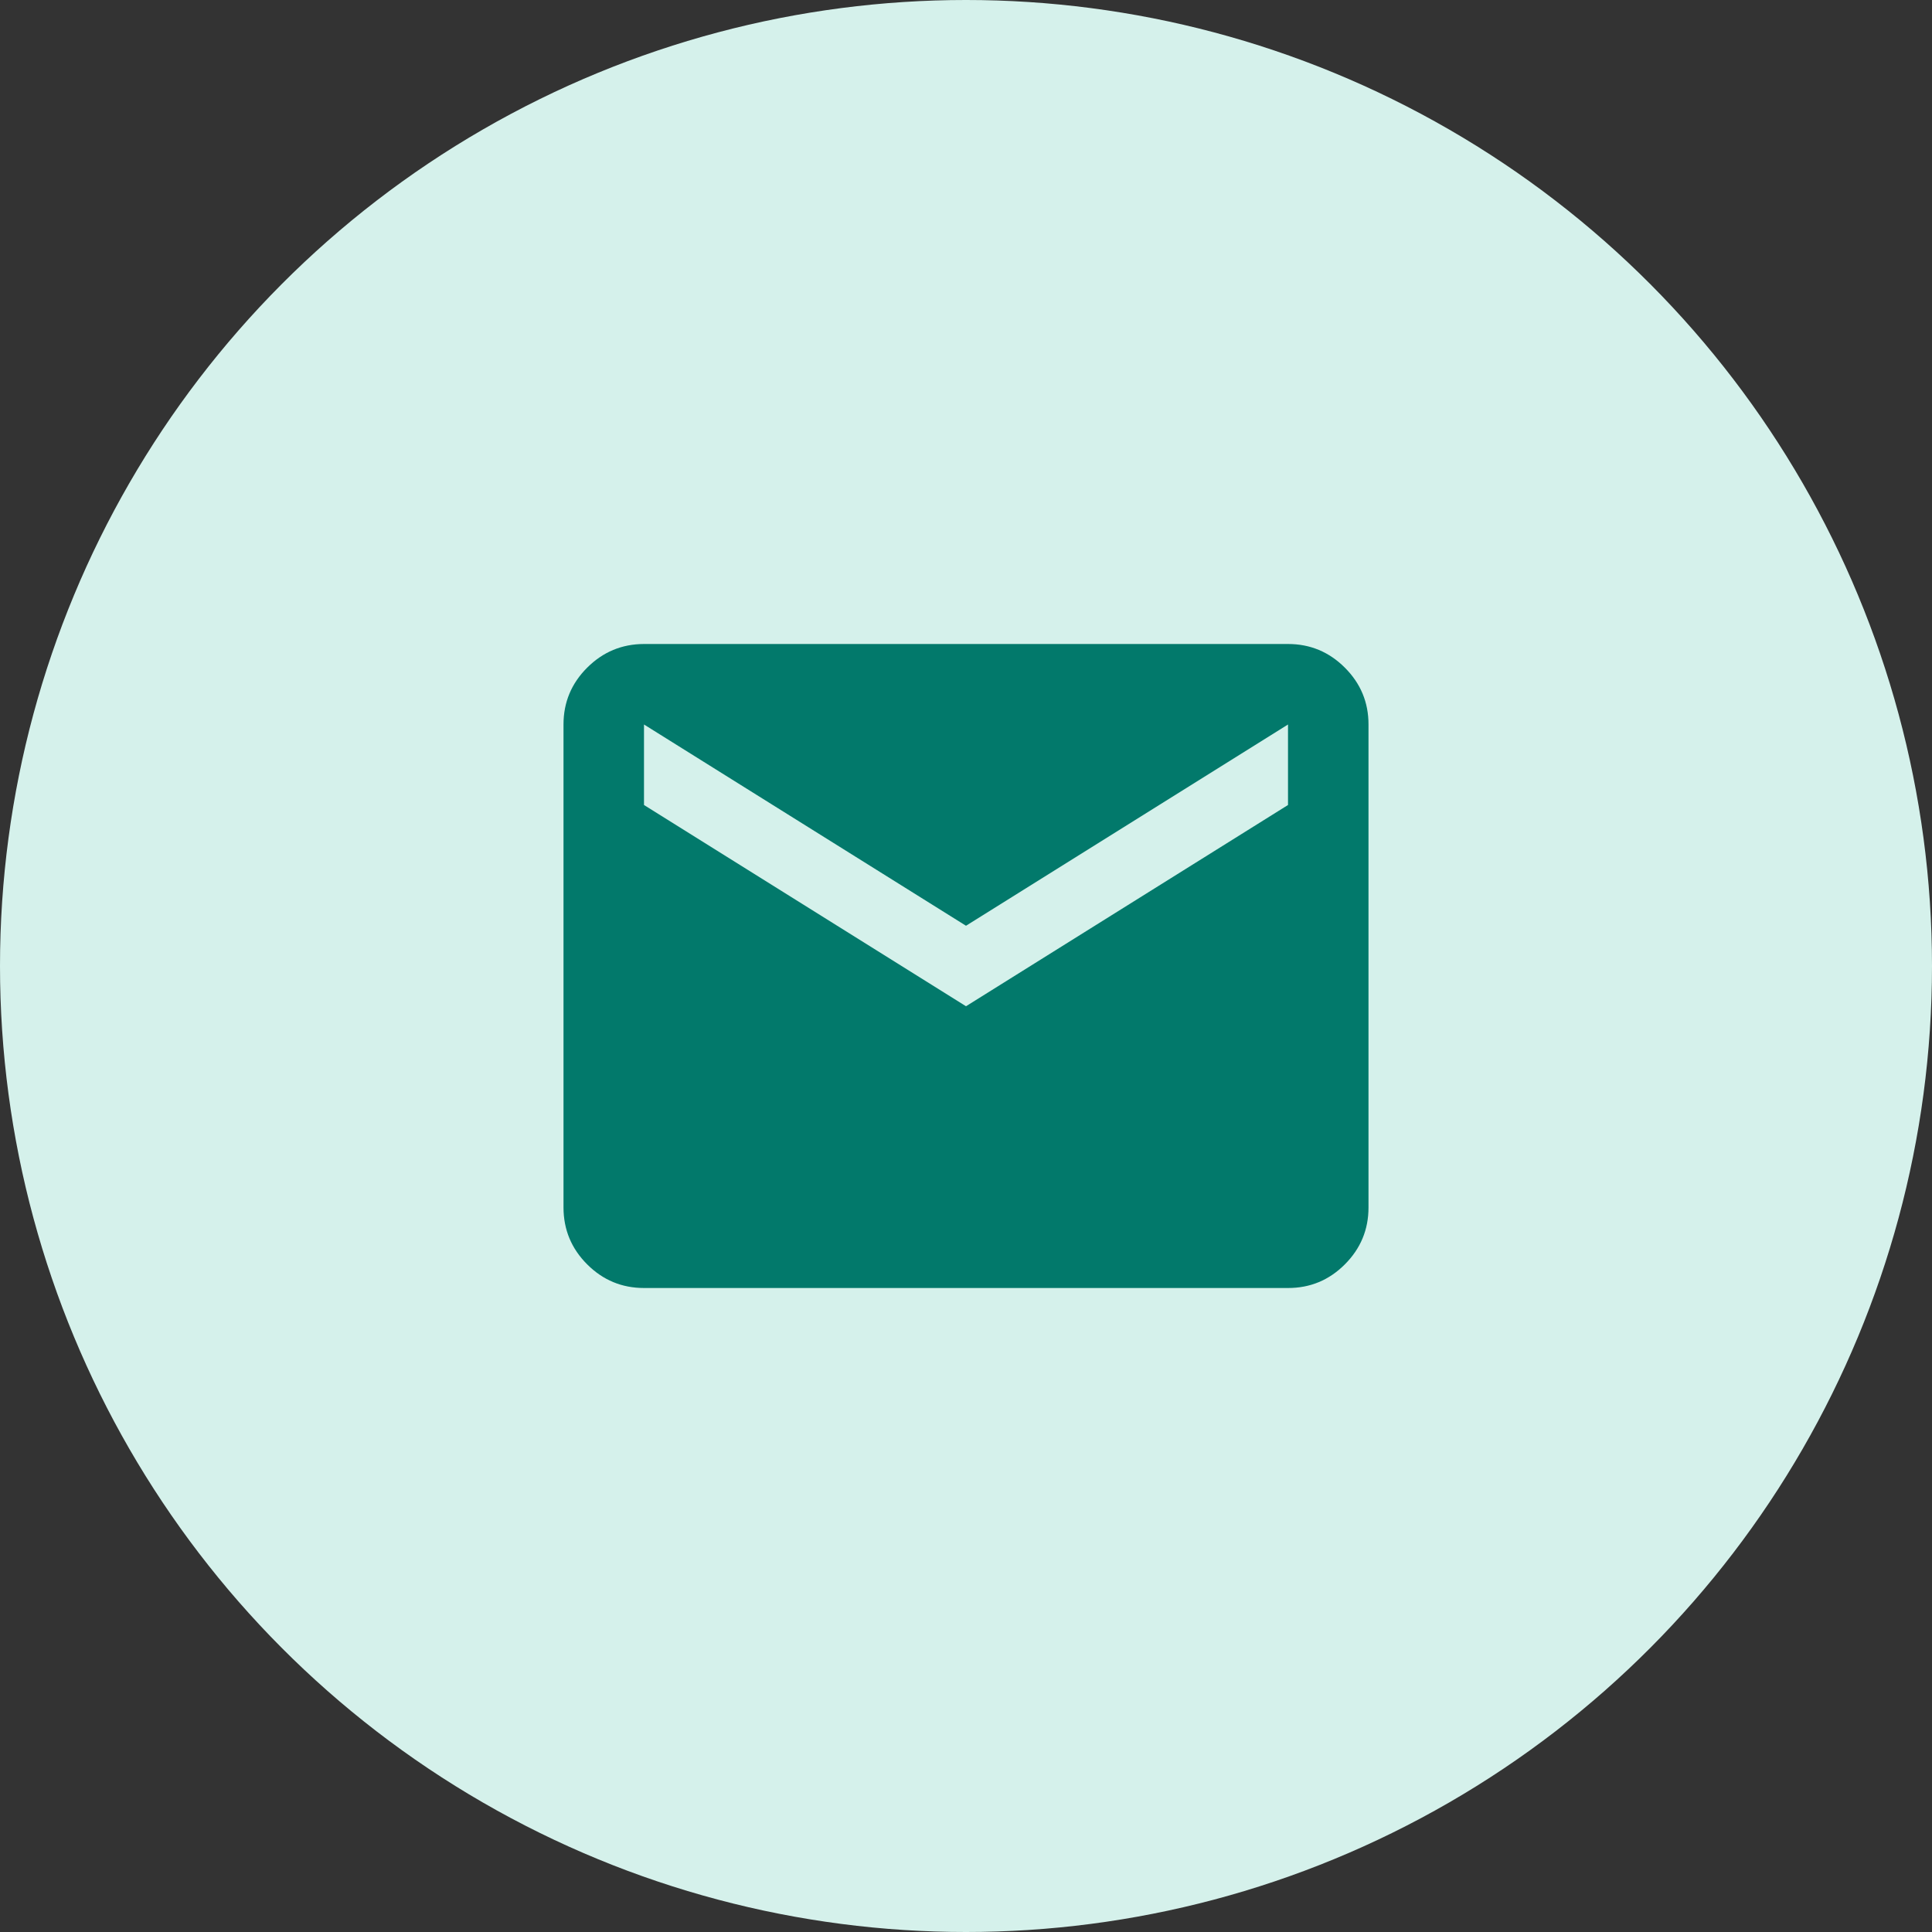
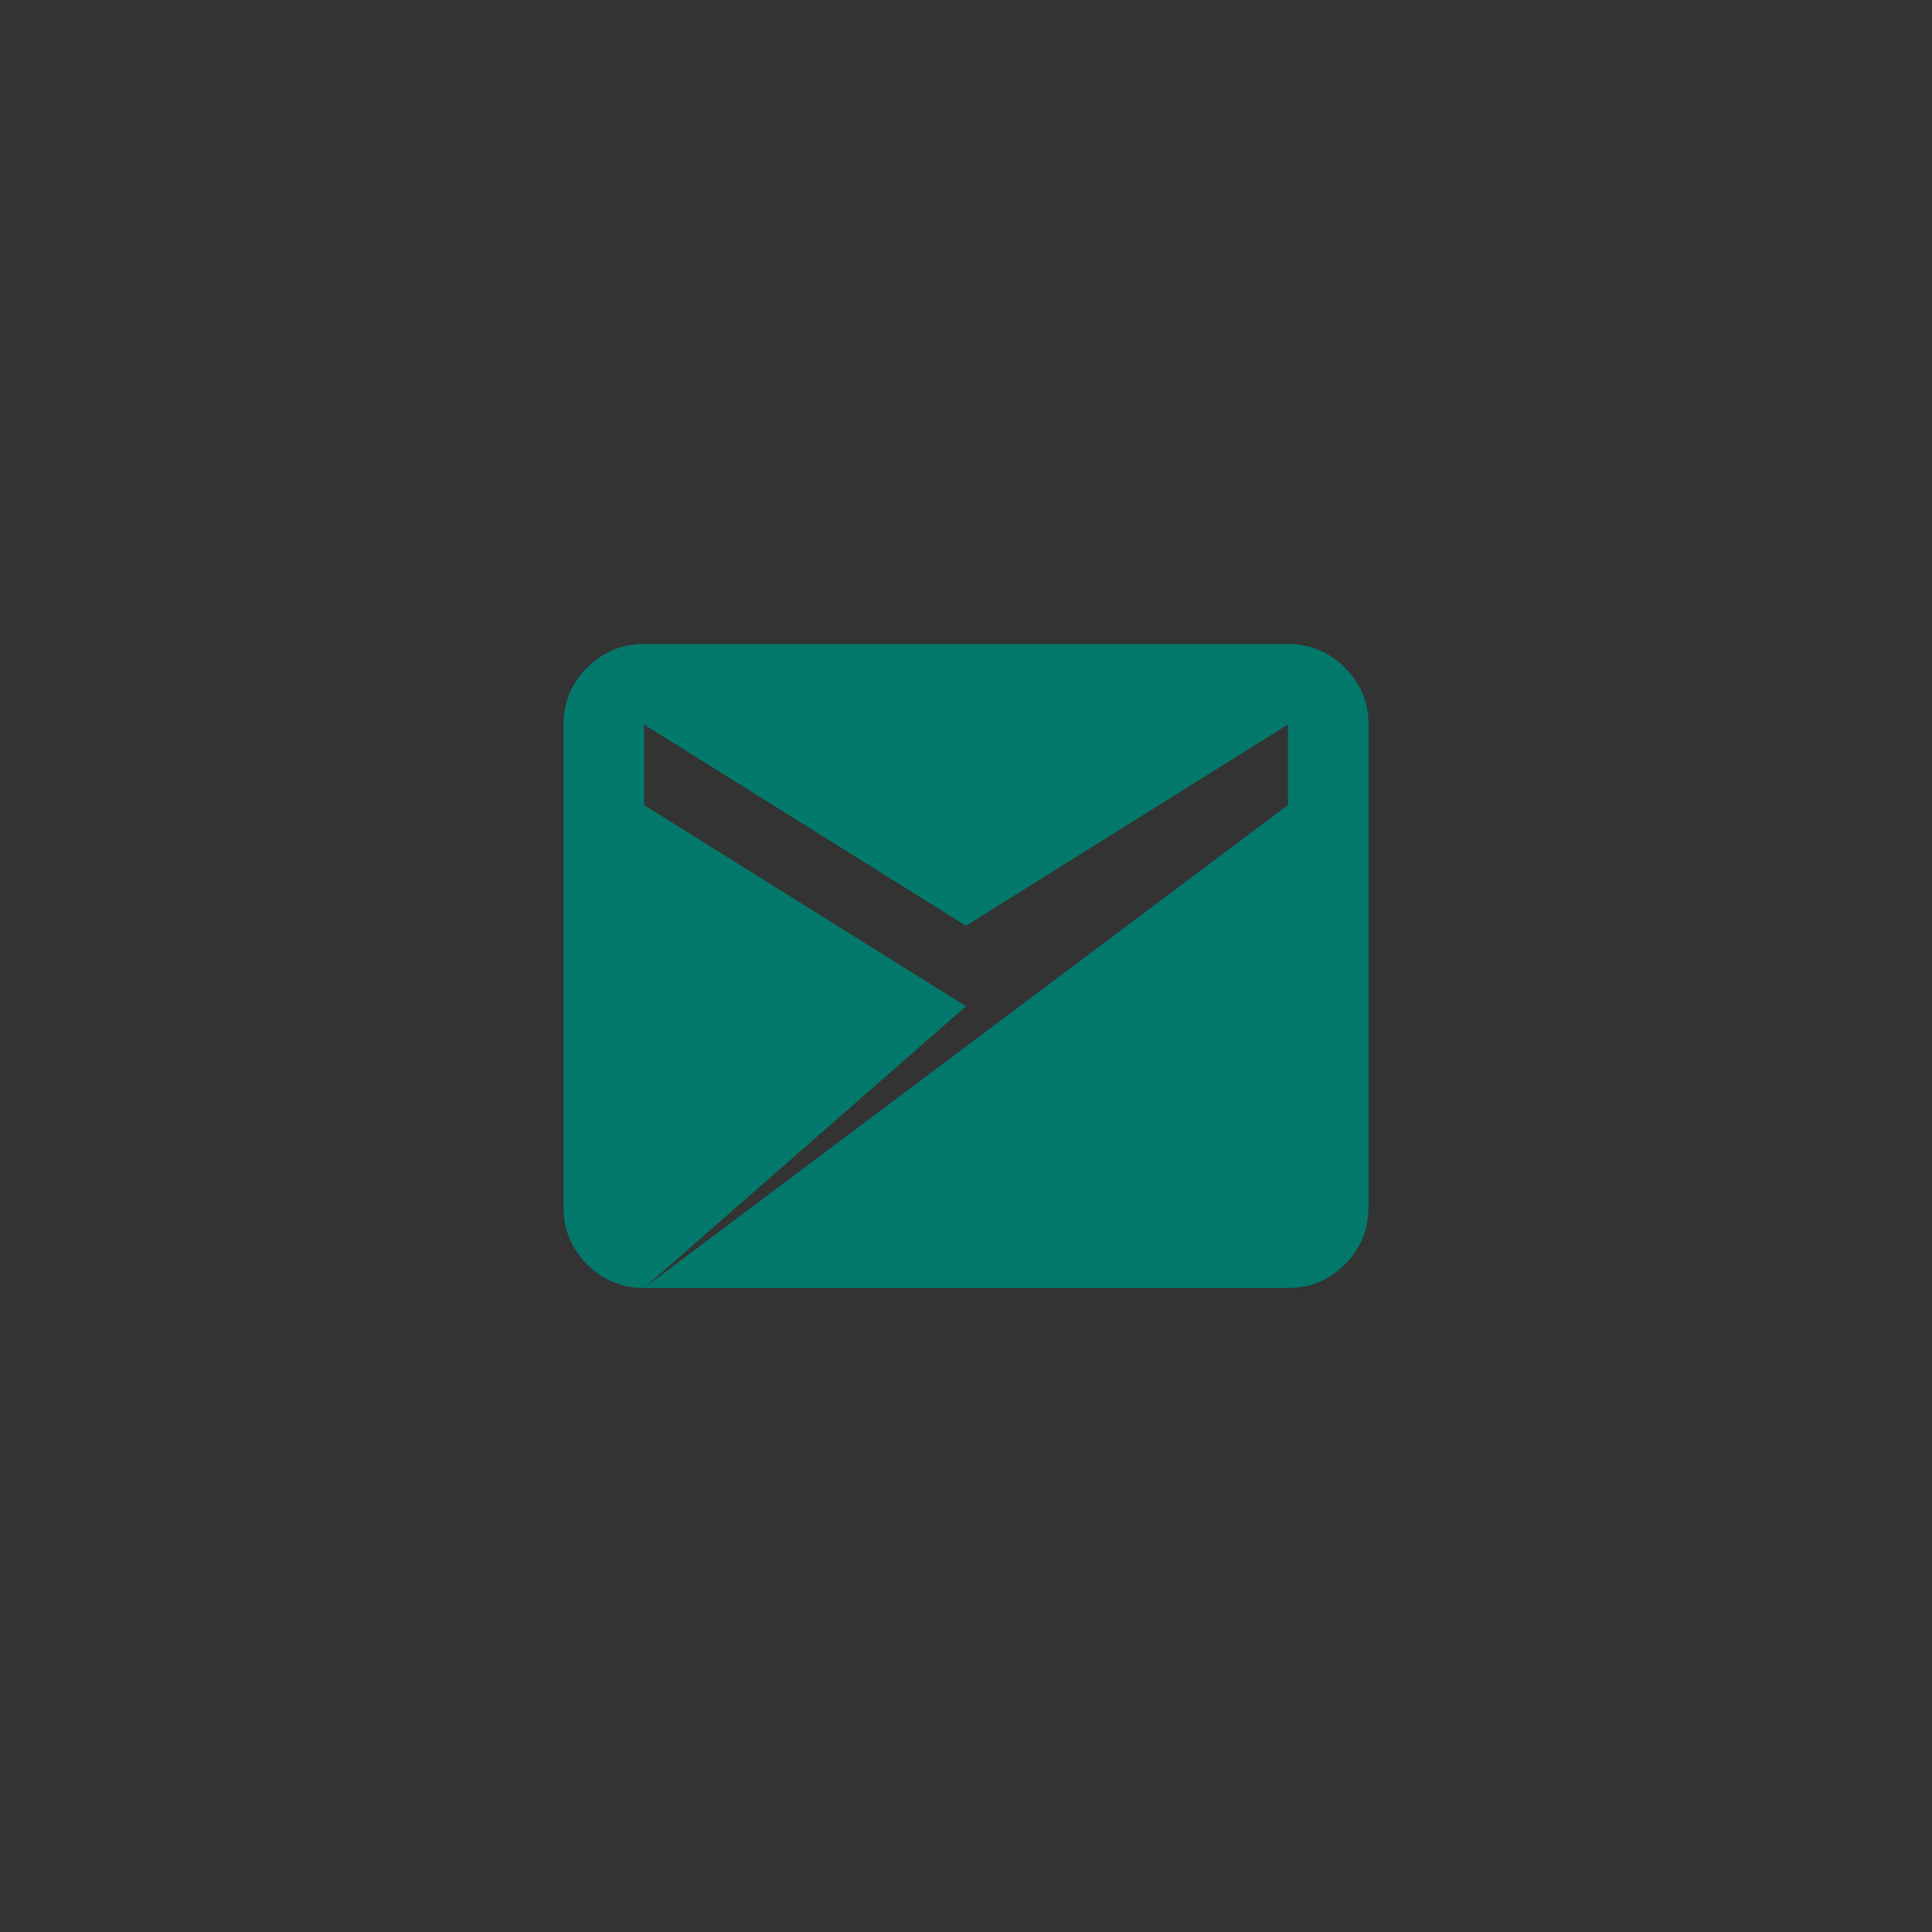
<svg xmlns="http://www.w3.org/2000/svg" width="60" height="60" viewBox="0 0 60 60" fill="none">
  <rect x="0" y="0" width="60" height="60" fill="#333333" stroke="none" />
-   <circle cx="30" cy="30" r="30" fill="#D5F1EB" />
-   <path d="M20 40C19.313 40 18.724 39.755 18.235 39.266C17.746 38.777 17.501 38.188 17.5 37.5V22.5C17.5 21.812 17.745 21.224 18.235 20.735C18.725 20.246 19.314 20.001 20 20H40C40.688 20 41.276 20.245 41.766 20.735C42.256 21.225 42.501 21.813 42.5 22.5V37.5C42.5 38.188 42.255 38.776 41.766 39.266C41.277 39.756 40.688 40.001 40 40H20ZM30 31.25L40 25V22.5L30 28.75L20 22.5V25L30 31.25Z" fill="#02796B" />
+   <path d="M20 40C19.313 40 18.724 39.755 18.235 39.266C17.746 38.777 17.501 38.188 17.5 37.5V22.5C17.5 21.812 17.745 21.224 18.235 20.735C18.725 20.246 19.314 20.001 20 20H40C40.688 20 41.276 20.245 41.766 20.735C42.256 21.225 42.501 21.813 42.5 22.5V37.5C42.5 38.188 42.255 38.776 41.766 39.266C41.277 39.756 40.688 40.001 40 40H20ZL40 25V22.5L30 28.75L20 22.5V25L30 31.25Z" fill="#02796B" />
</svg>